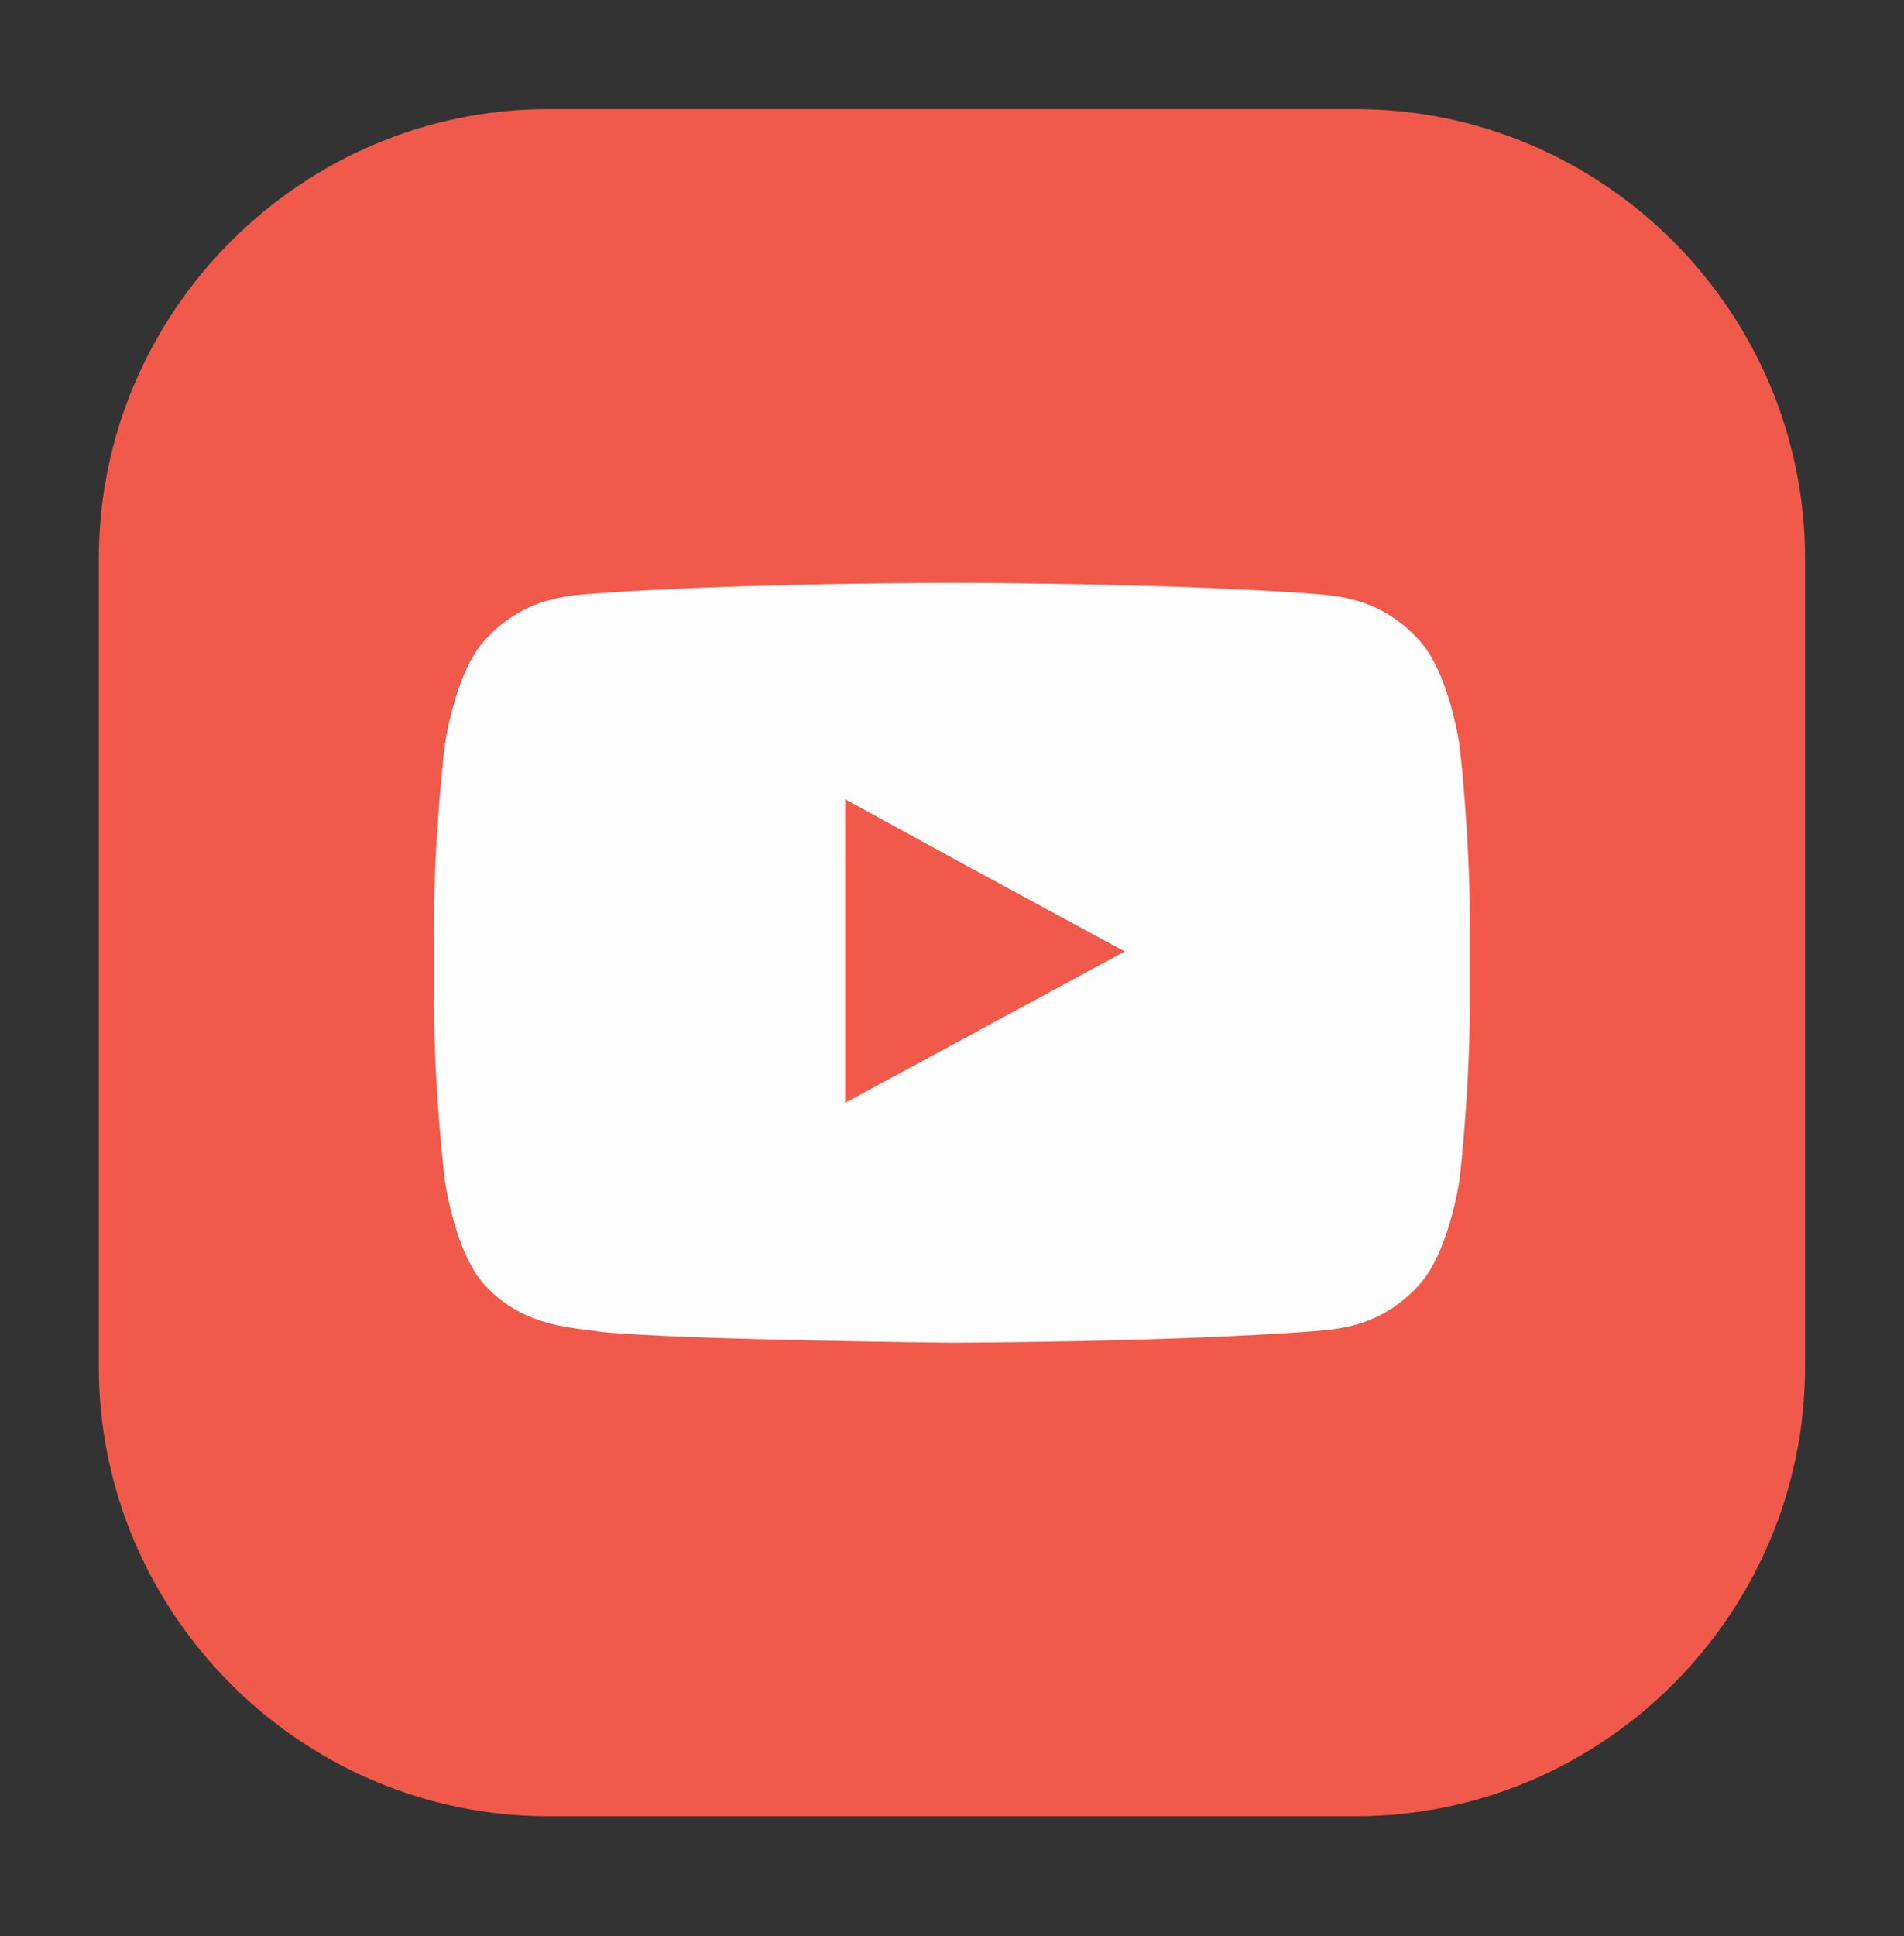
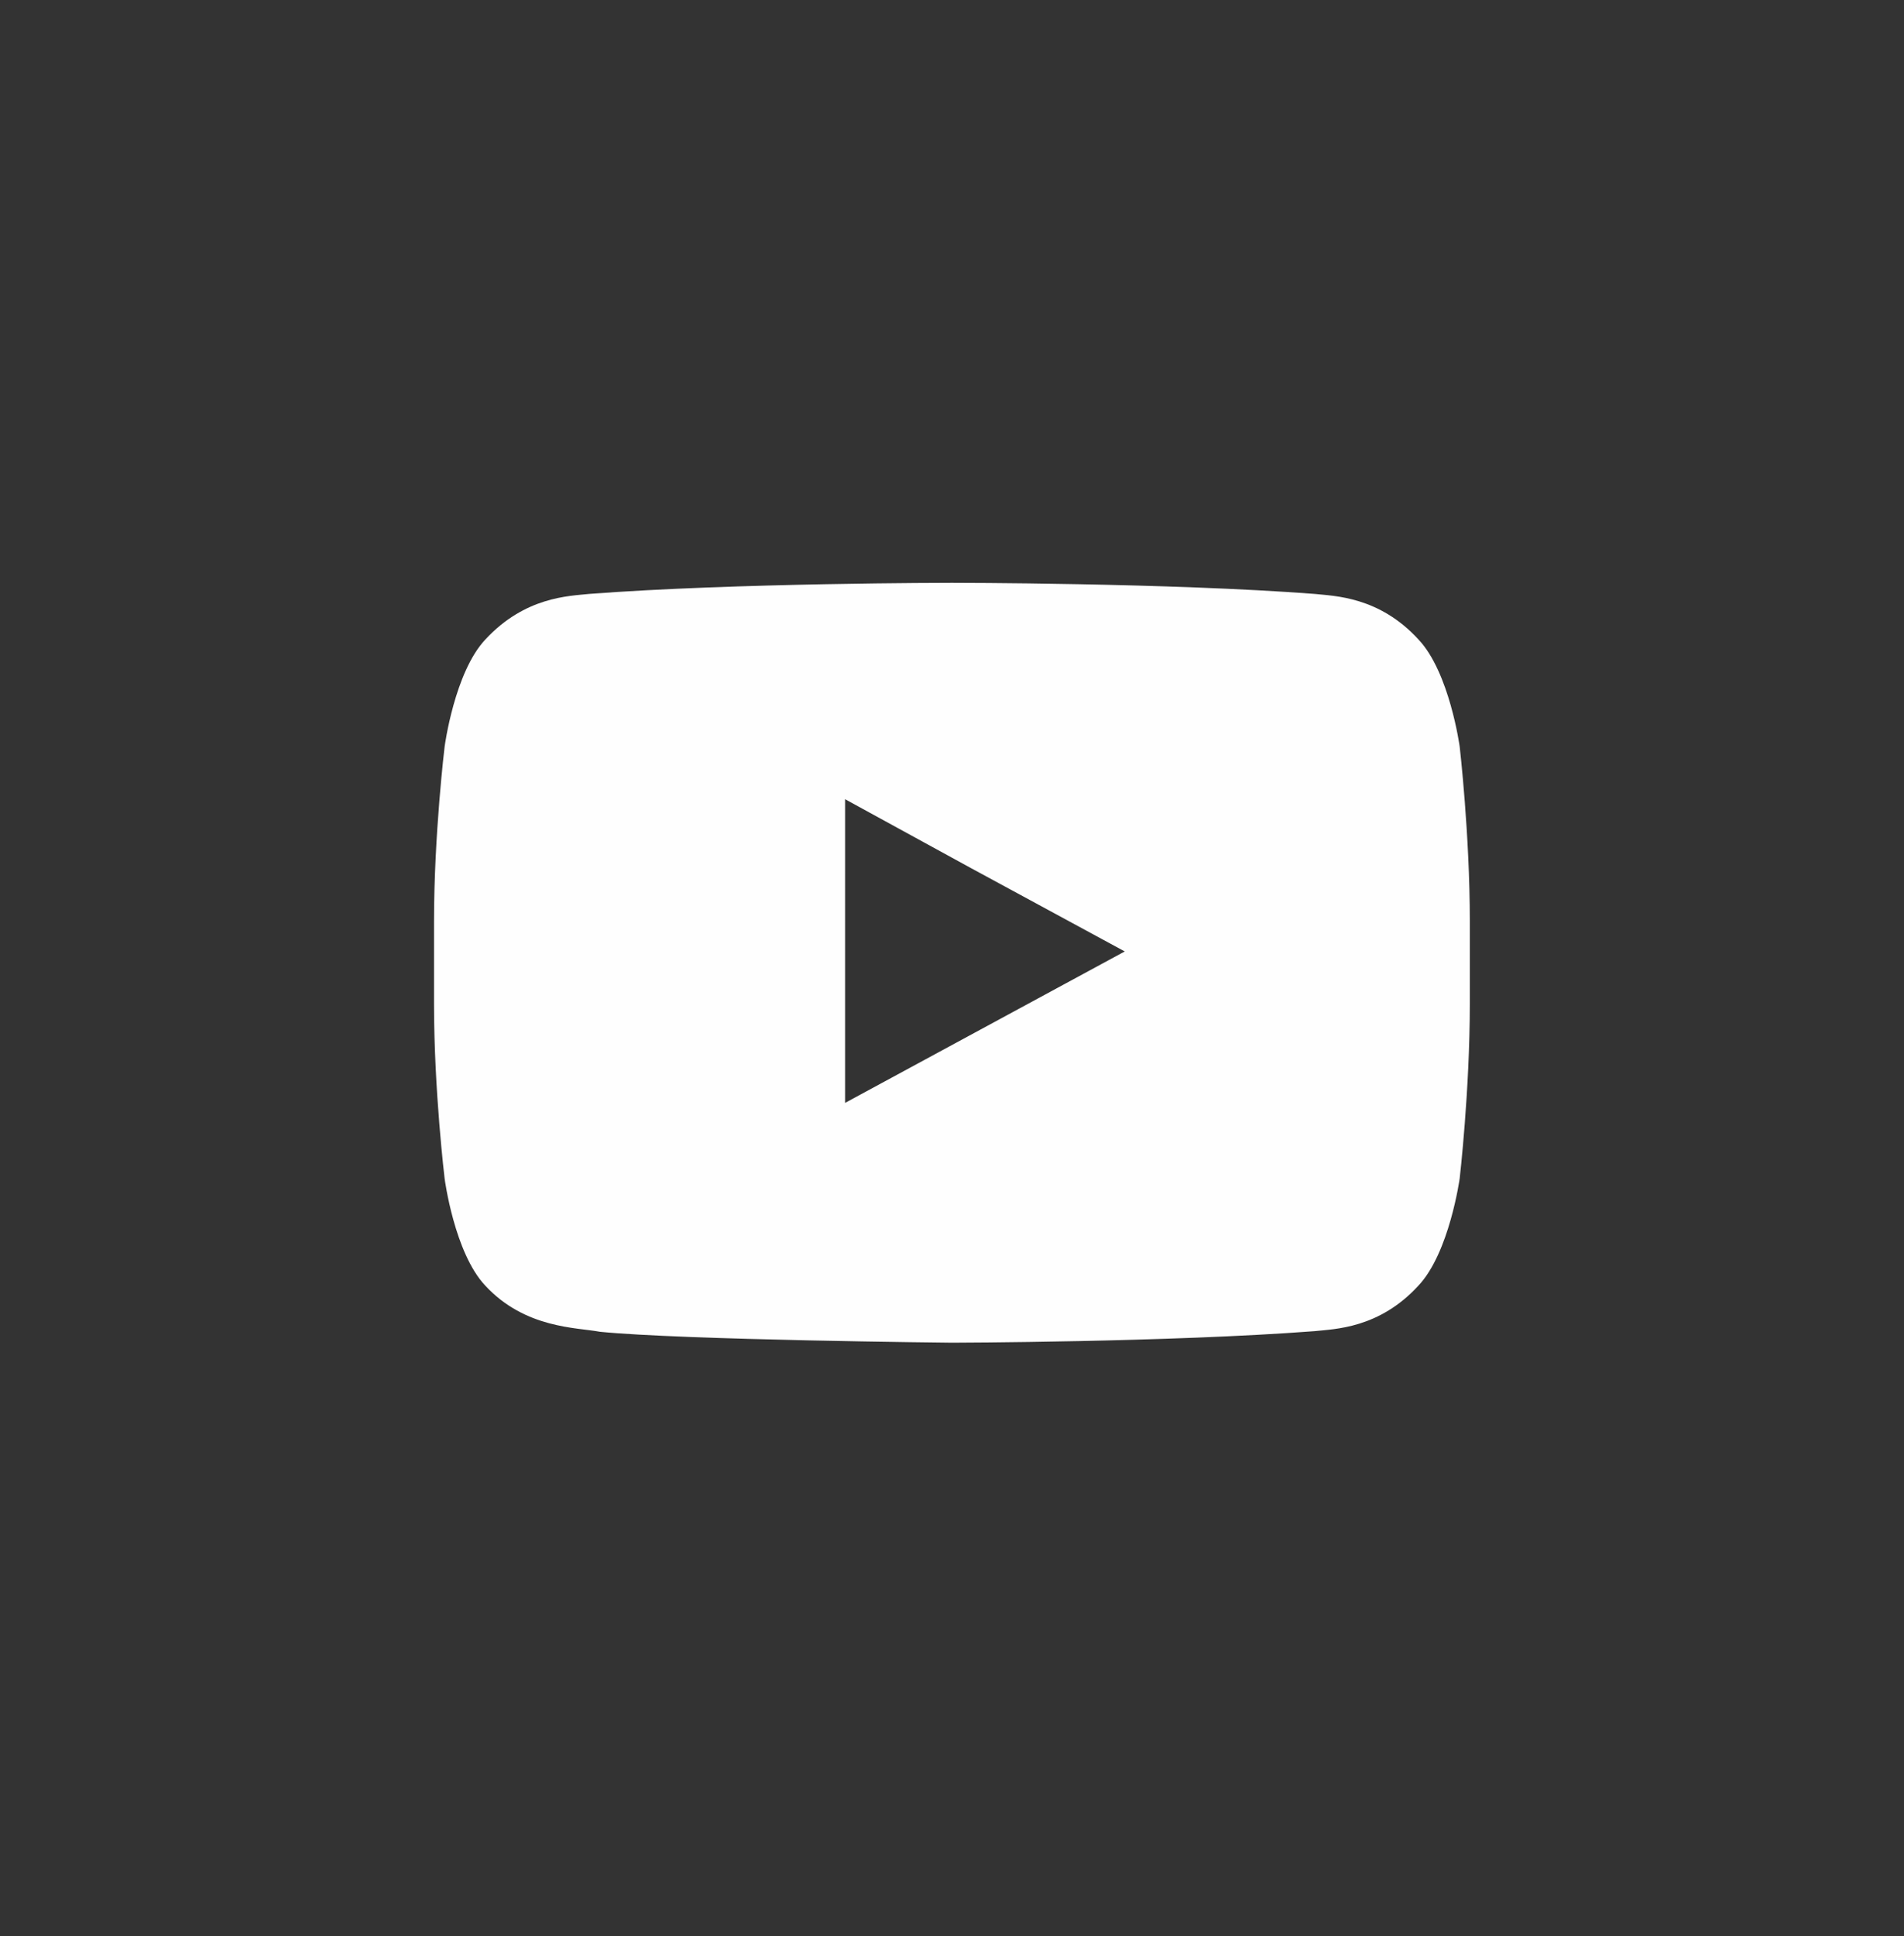
<svg xmlns="http://www.w3.org/2000/svg" version="1.1" id="Lag_1" x="0px" y="0px" viewBox="0 0 122 124" xml:space="preserve">
  <rect x="0" y="0" width="122" height="124" fill="#333333" stroke="none" />
-   <path fill-rule="evenodd" clip-rule="evenodd" fill="#F15A4B" d="M35.13,6.99h51.73c15.85,0,28.8,12.96,28.8,28.8v51.74 c0,15.85-12.95,28.8-28.8,28.8H35.13c-15.82,0-28.8-12.96-28.8-28.8V35.8C6.33,19.95,19.32,6.99,35.13,6.99L35.13,6.99z" />
  <path fill-rule="evenodd" clip-rule="evenodd" fill="#FEFEFE" d="M72.07,60.94l-17.92,9.7V55.73v-4.54l8.08,4.42L72.07,60.94z M93.53,47.82c0,0-0.65-4.76-2.64-6.86c-2.52-2.75-5.36-2.78-6.66-2.92c-9.3-0.71-23.22-0.71-23.22-0.71h-0.03 c0,0-13.92,0-23.22,0.71c-1.3,0.14-4.11,0.17-6.66,2.92c-1.98,2.1-2.61,6.86-2.61,6.86s-0.68,5.61-0.68,11.2v0.68v4.59 c0,5.58,0.68,11.2,0.68,11.2s0.62,4.76,2.61,6.86c2.55,2.75,5.87,2.67,7.34,2.95C43.75,85.83,61.01,86,61.01,86 s13.92-0.03,23.22-0.74c1.3-0.14,4.14-0.17,6.66-2.92c1.98-2.1,2.64-6.86,2.64-6.86s0.65-5.61,0.65-11.2v-4.28v-0.99 C94.18,53.43,93.53,47.82,93.53,47.82L93.53,47.82z" />
  <g> </g>
  <g> </g>
  <g> </g>
  <g> </g>
  <g> </g>
  <g> </g>
  <g> </g>
  <g> </g>
  <g> </g>
  <g> </g>
  <g> </g>
  <g> </g>
  <g> </g>
  <g> </g>
  <g> </g>
</svg>